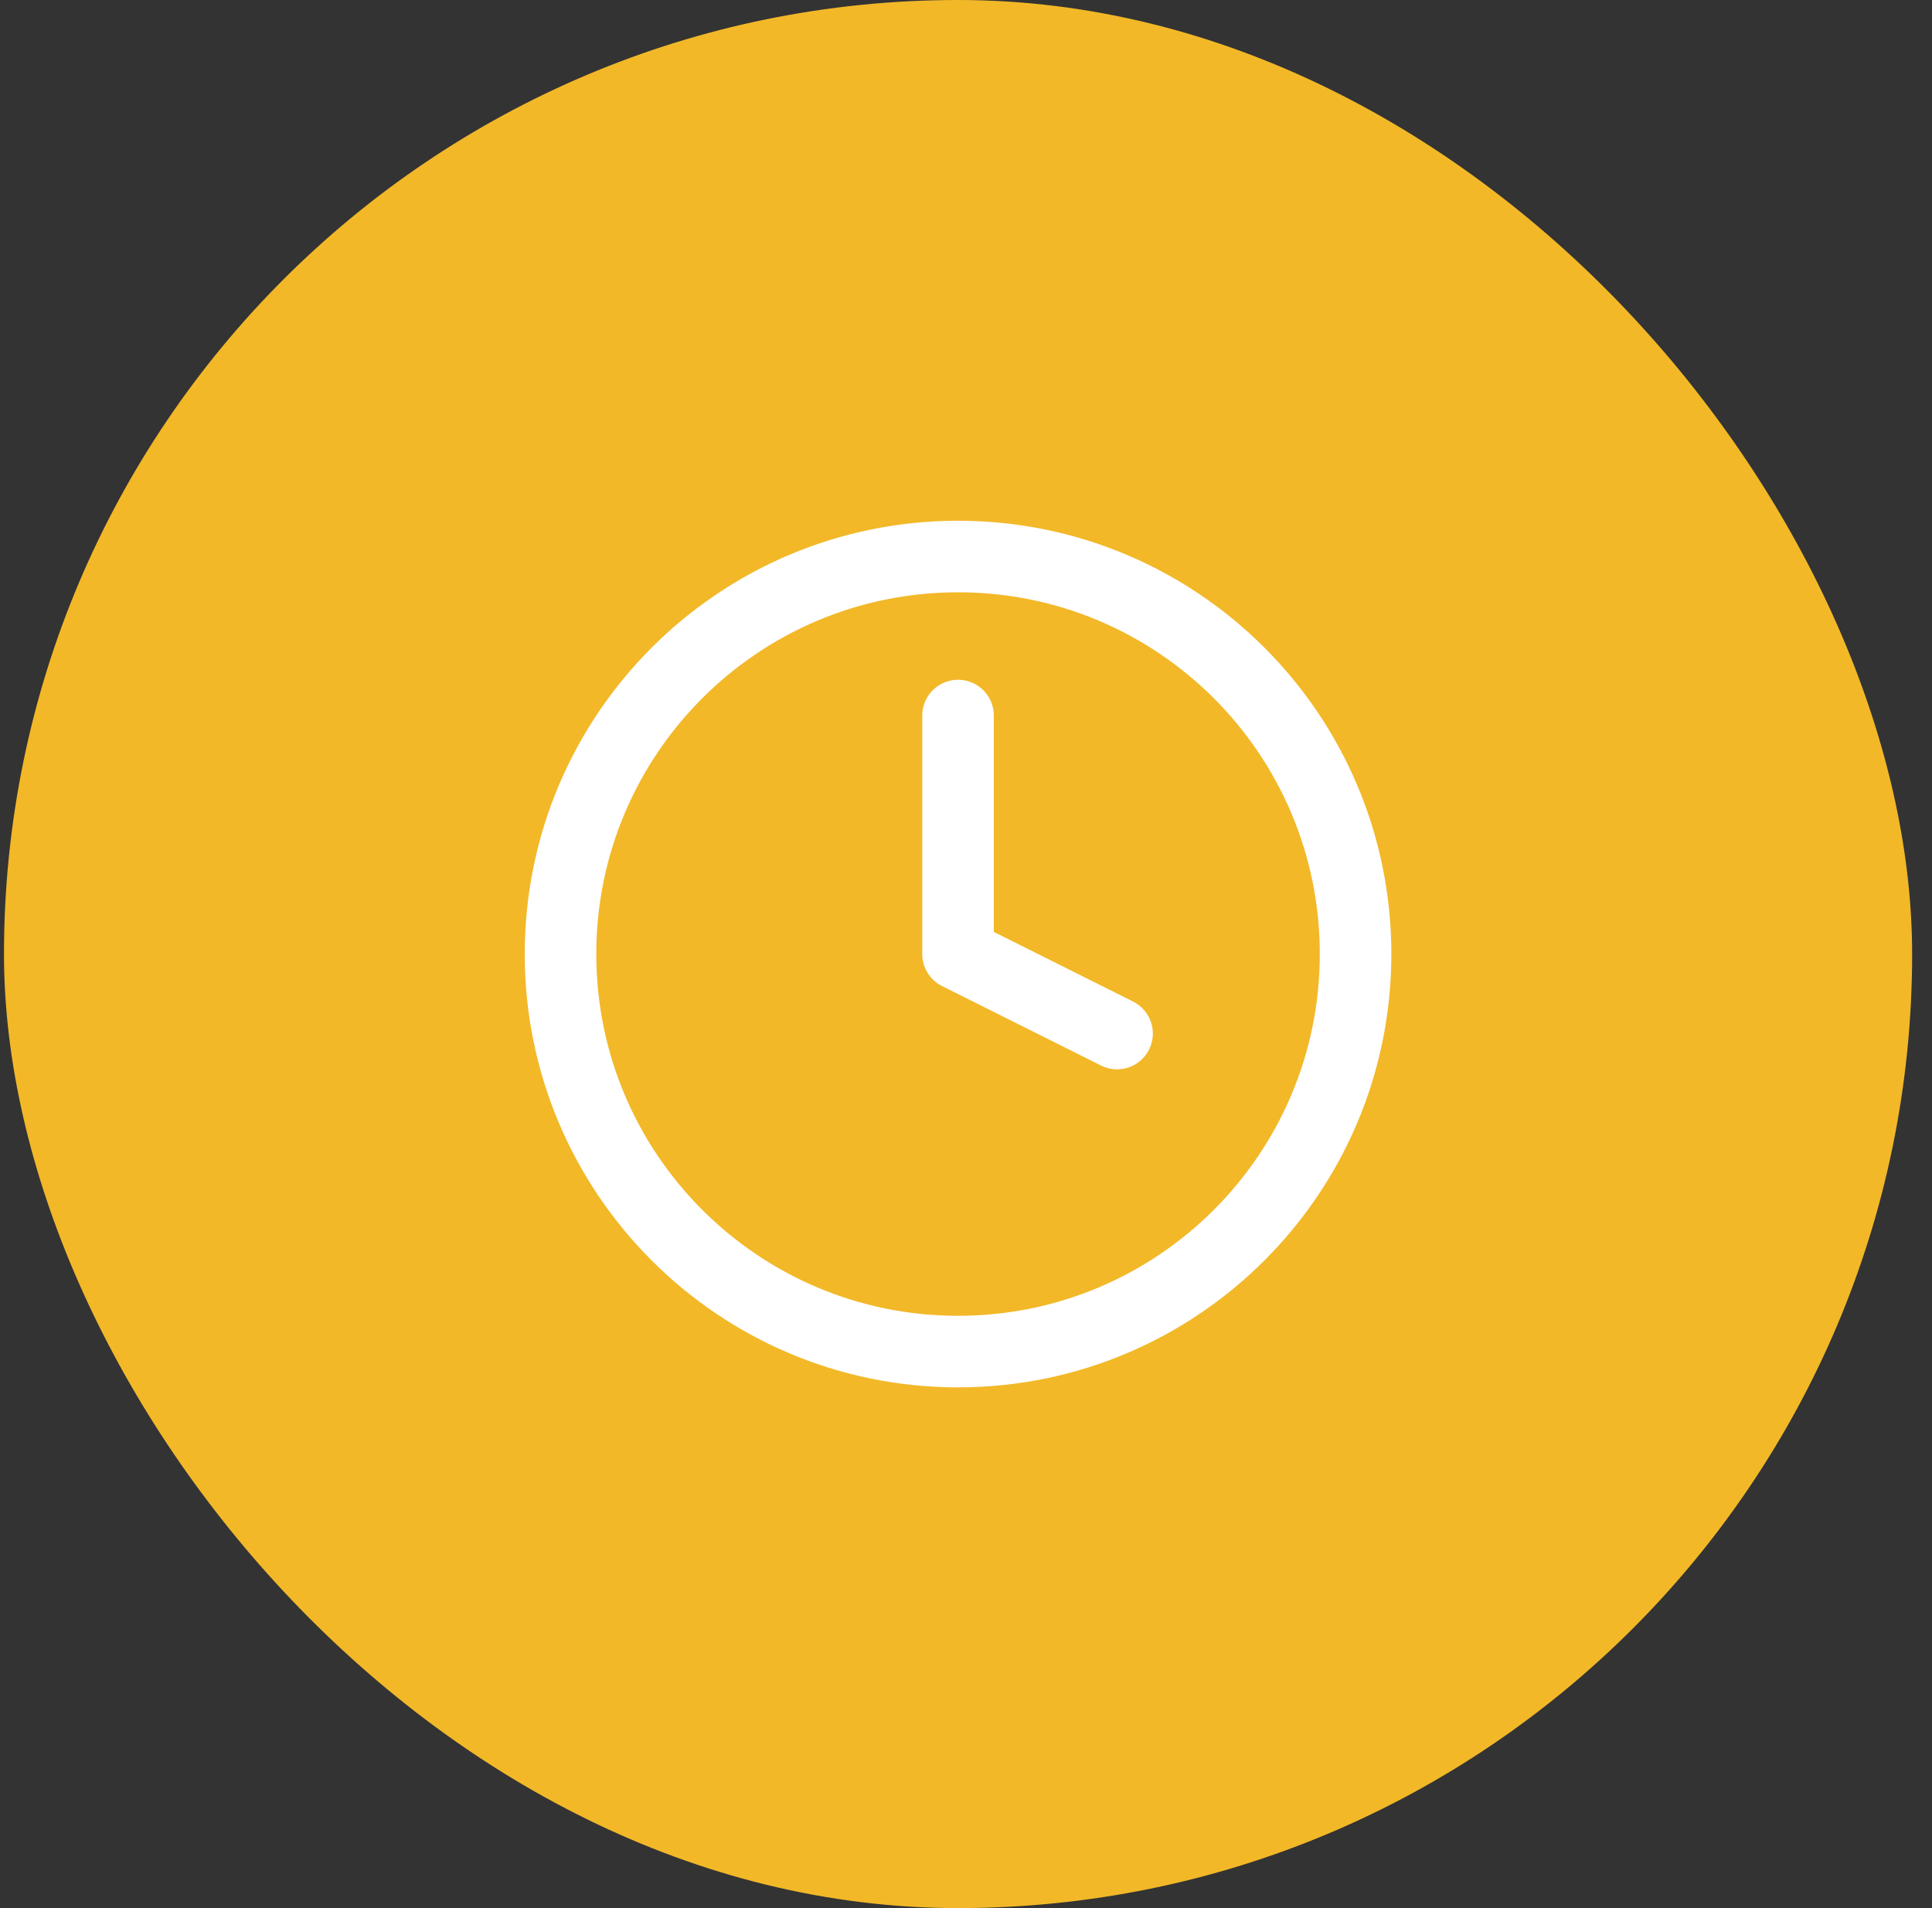
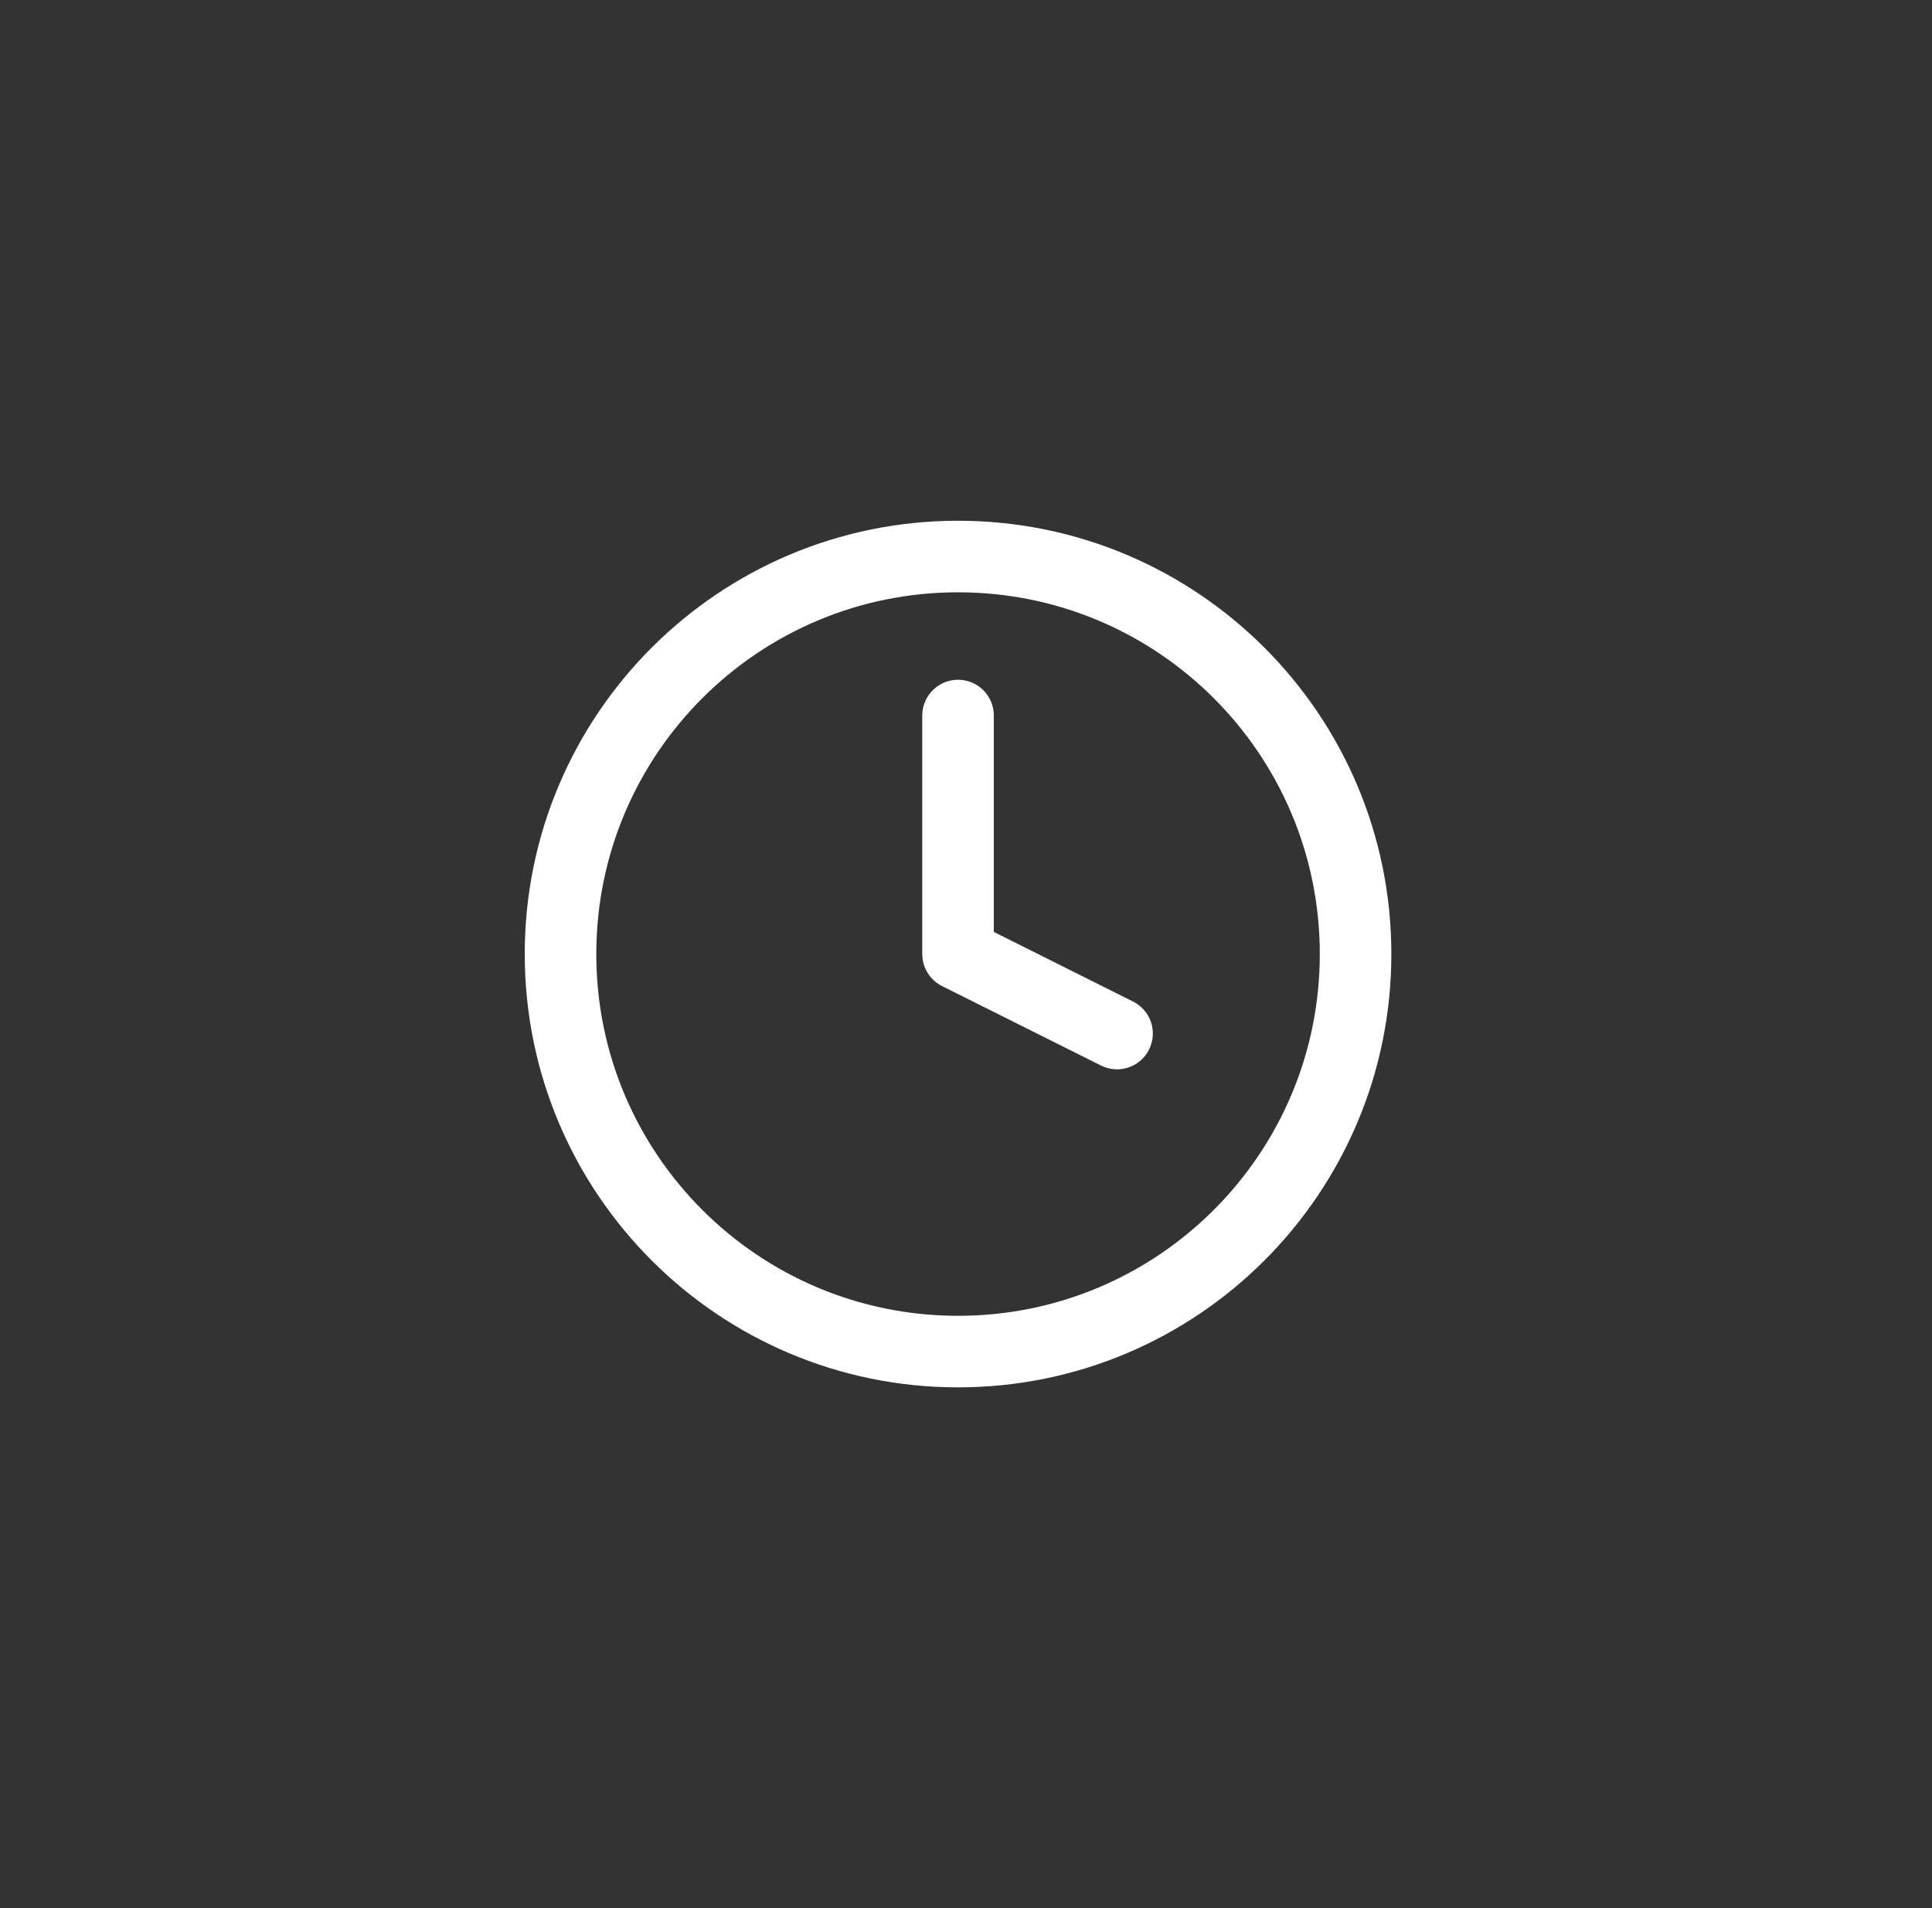
<svg xmlns="http://www.w3.org/2000/svg" width="81" height="80" viewBox="0 0 81 80" fill="none">
  <rect x="0" y="0" width="81" height="80" fill="#333333" stroke="none" />
-   <rect x="0.167" width="80" height="80" rx="40" fill="#F2B828" />
  <path d="M40.166 56.667C49.371 56.667 56.833 49.205 56.833 40C56.833 30.795 49.371 23.333 40.166 23.333C30.962 23.333 23.5 30.795 23.5 40C23.5 49.205 30.962 56.667 40.166 56.667Z" stroke="white" stroke-width="3" stroke-linecap="round" stroke-linejoin="round" />
  <path d="M40.166 30V40L46.833 43.333" stroke="white" stroke-width="3" stroke-linecap="round" stroke-linejoin="round" />
</svg>